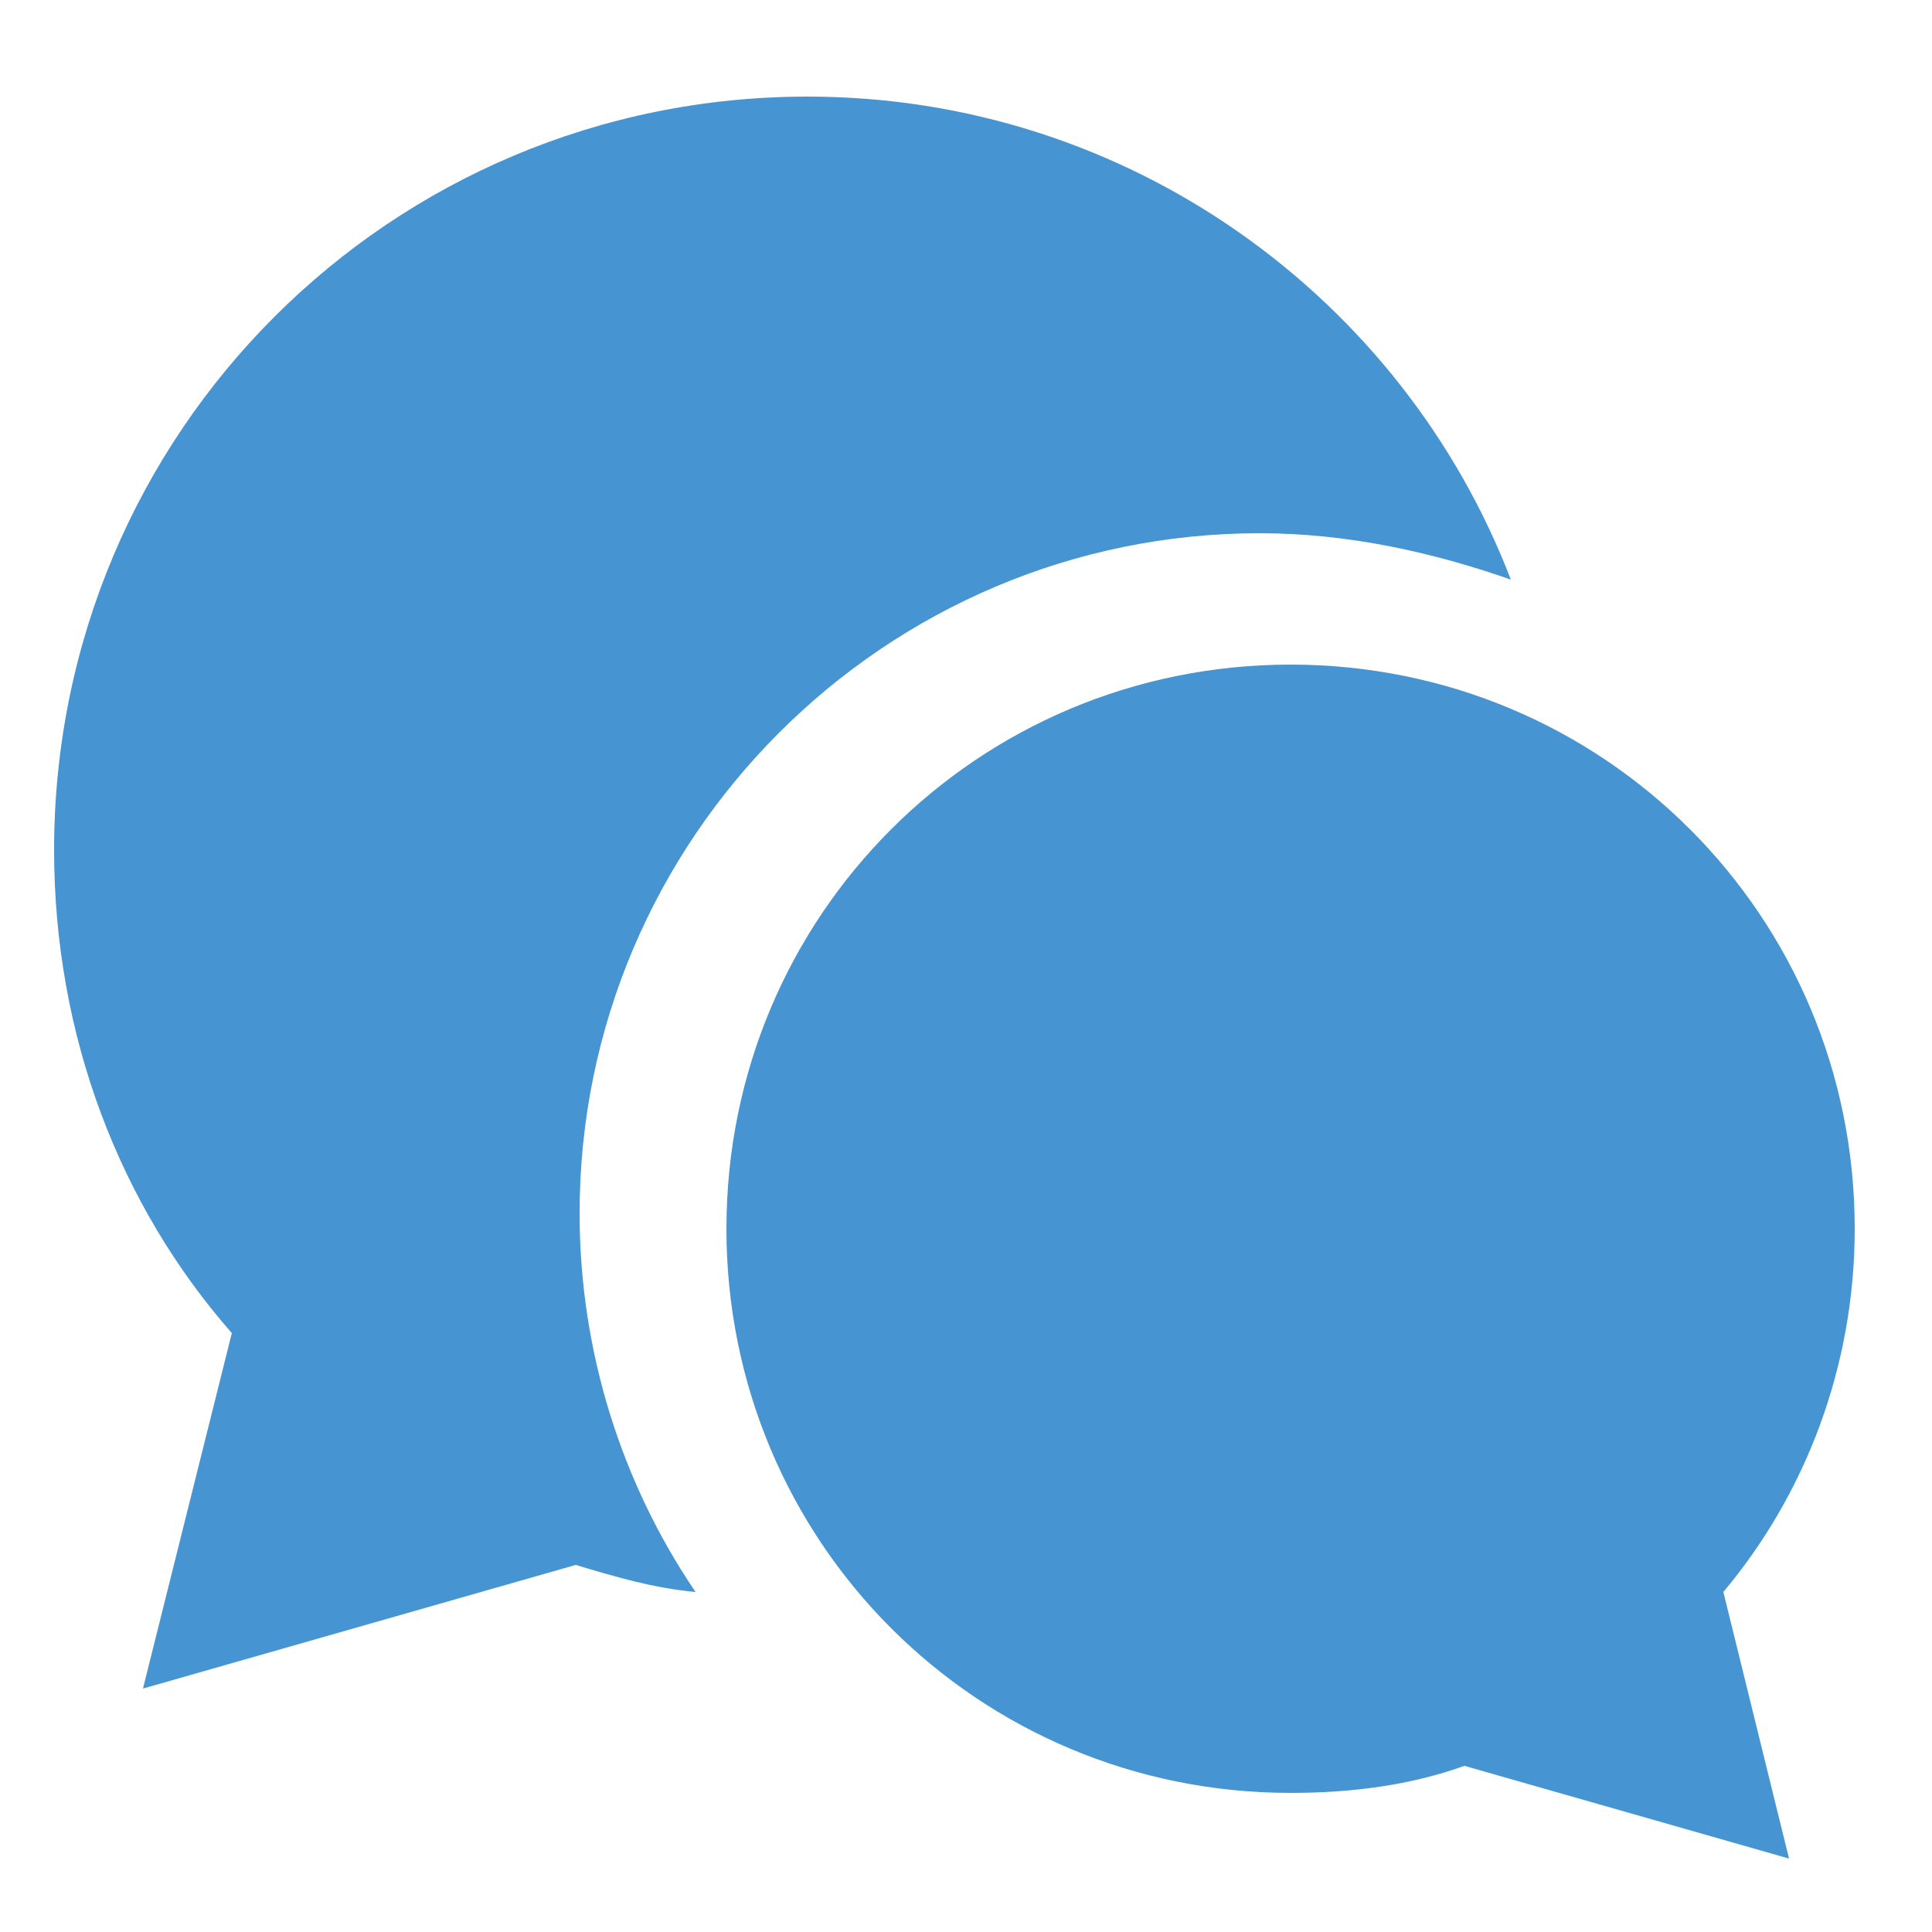
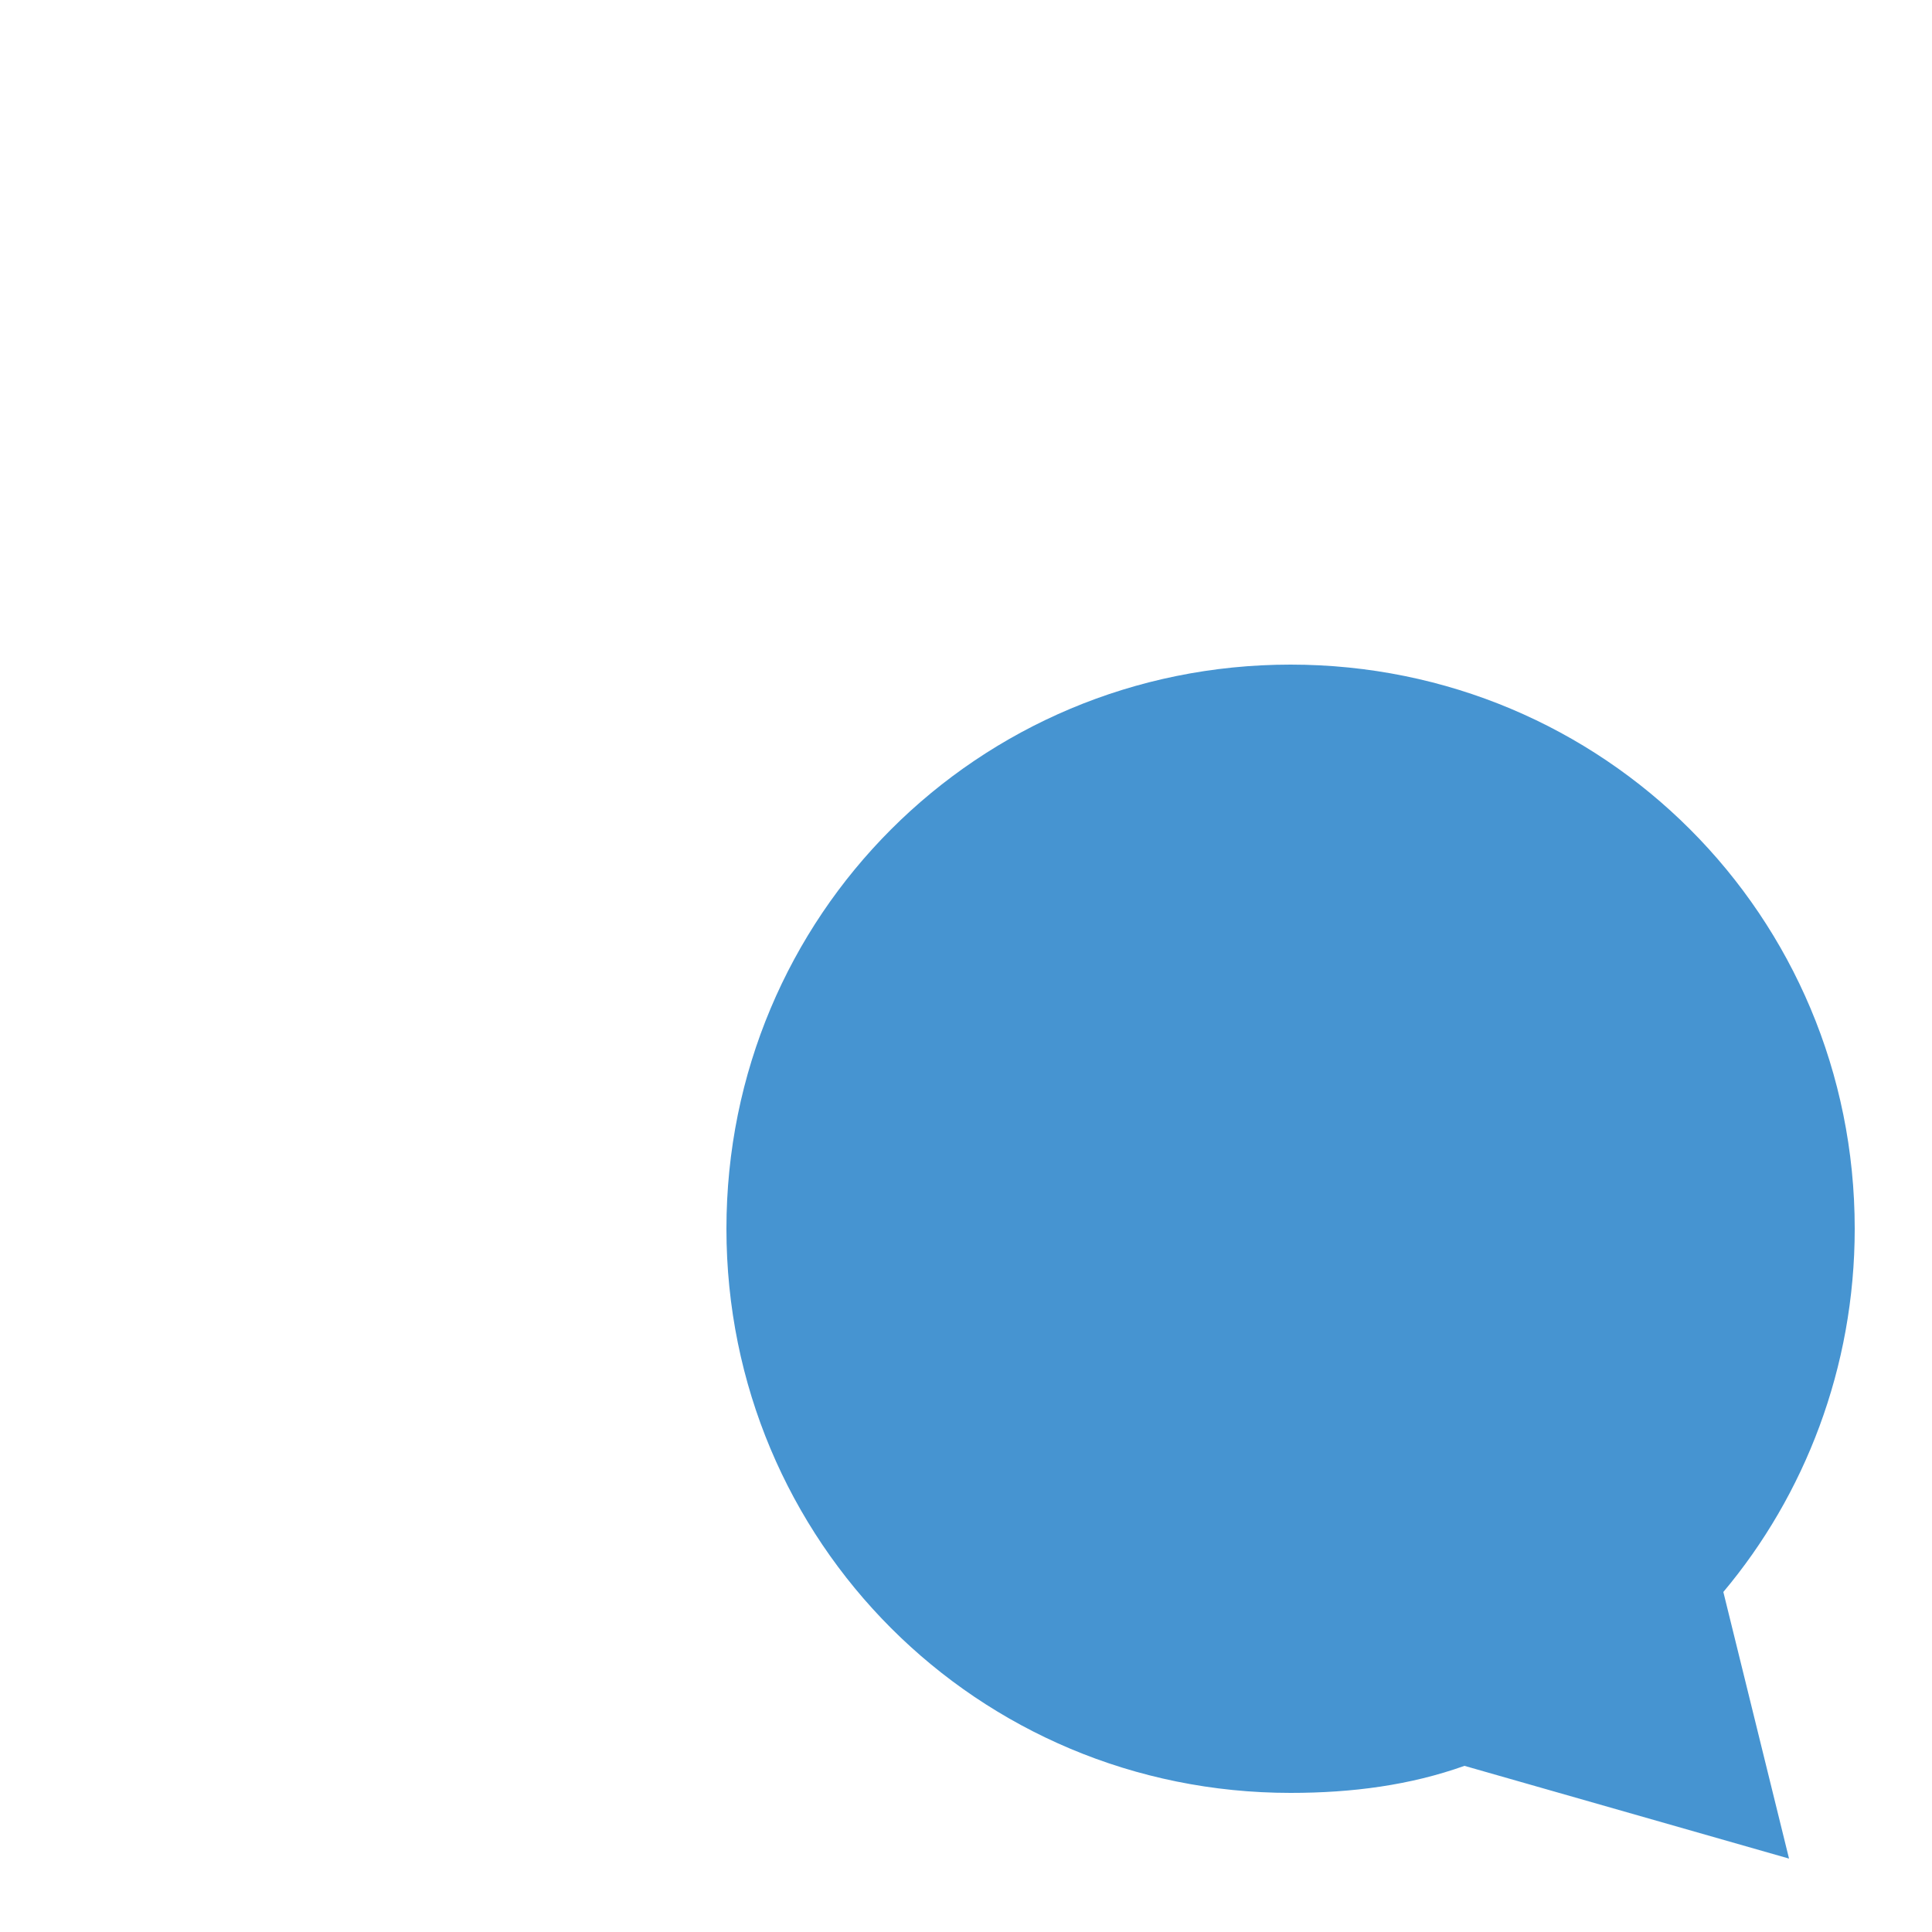
<svg xmlns="http://www.w3.org/2000/svg" version="1.1" id="レイヤー_1" x="0" y="0" viewBox="0 0 50 50" style="enable-background:new 0 0 50 50" xml:space="preserve">
  <style>.st0{fill:#4694d1}</style>
-   <path class="st0" d="M32.6 13.8c2.3 0 4.5.5 6.5 1.2-2.8-7.3-9.9-12.5-18.2-12.5C10.1 2.5 1.4 11.2 1.4 22c0 4.8 1.7 9.2 4.6 12.5l-2.3 9.2 11.2-3.2c1 .3 2 .6 3.1.7-1.9-2.8-3-6.2-3-9.8 0-9.7 7.9-17.6 17.6-17.6z" />
  <path class="st0" d="M48 31.8c0-8.1-6.5-14.6-14.6-14.6s-14.6 6.5-14.6 14.6 6.5 14.6 14.6 14.6c1.6 0 3.1-.2 4.5-.7l8.4 2.4-1.7-6.9c2.1-2.5 3.4-5.8 3.4-9.4z" />
</svg>